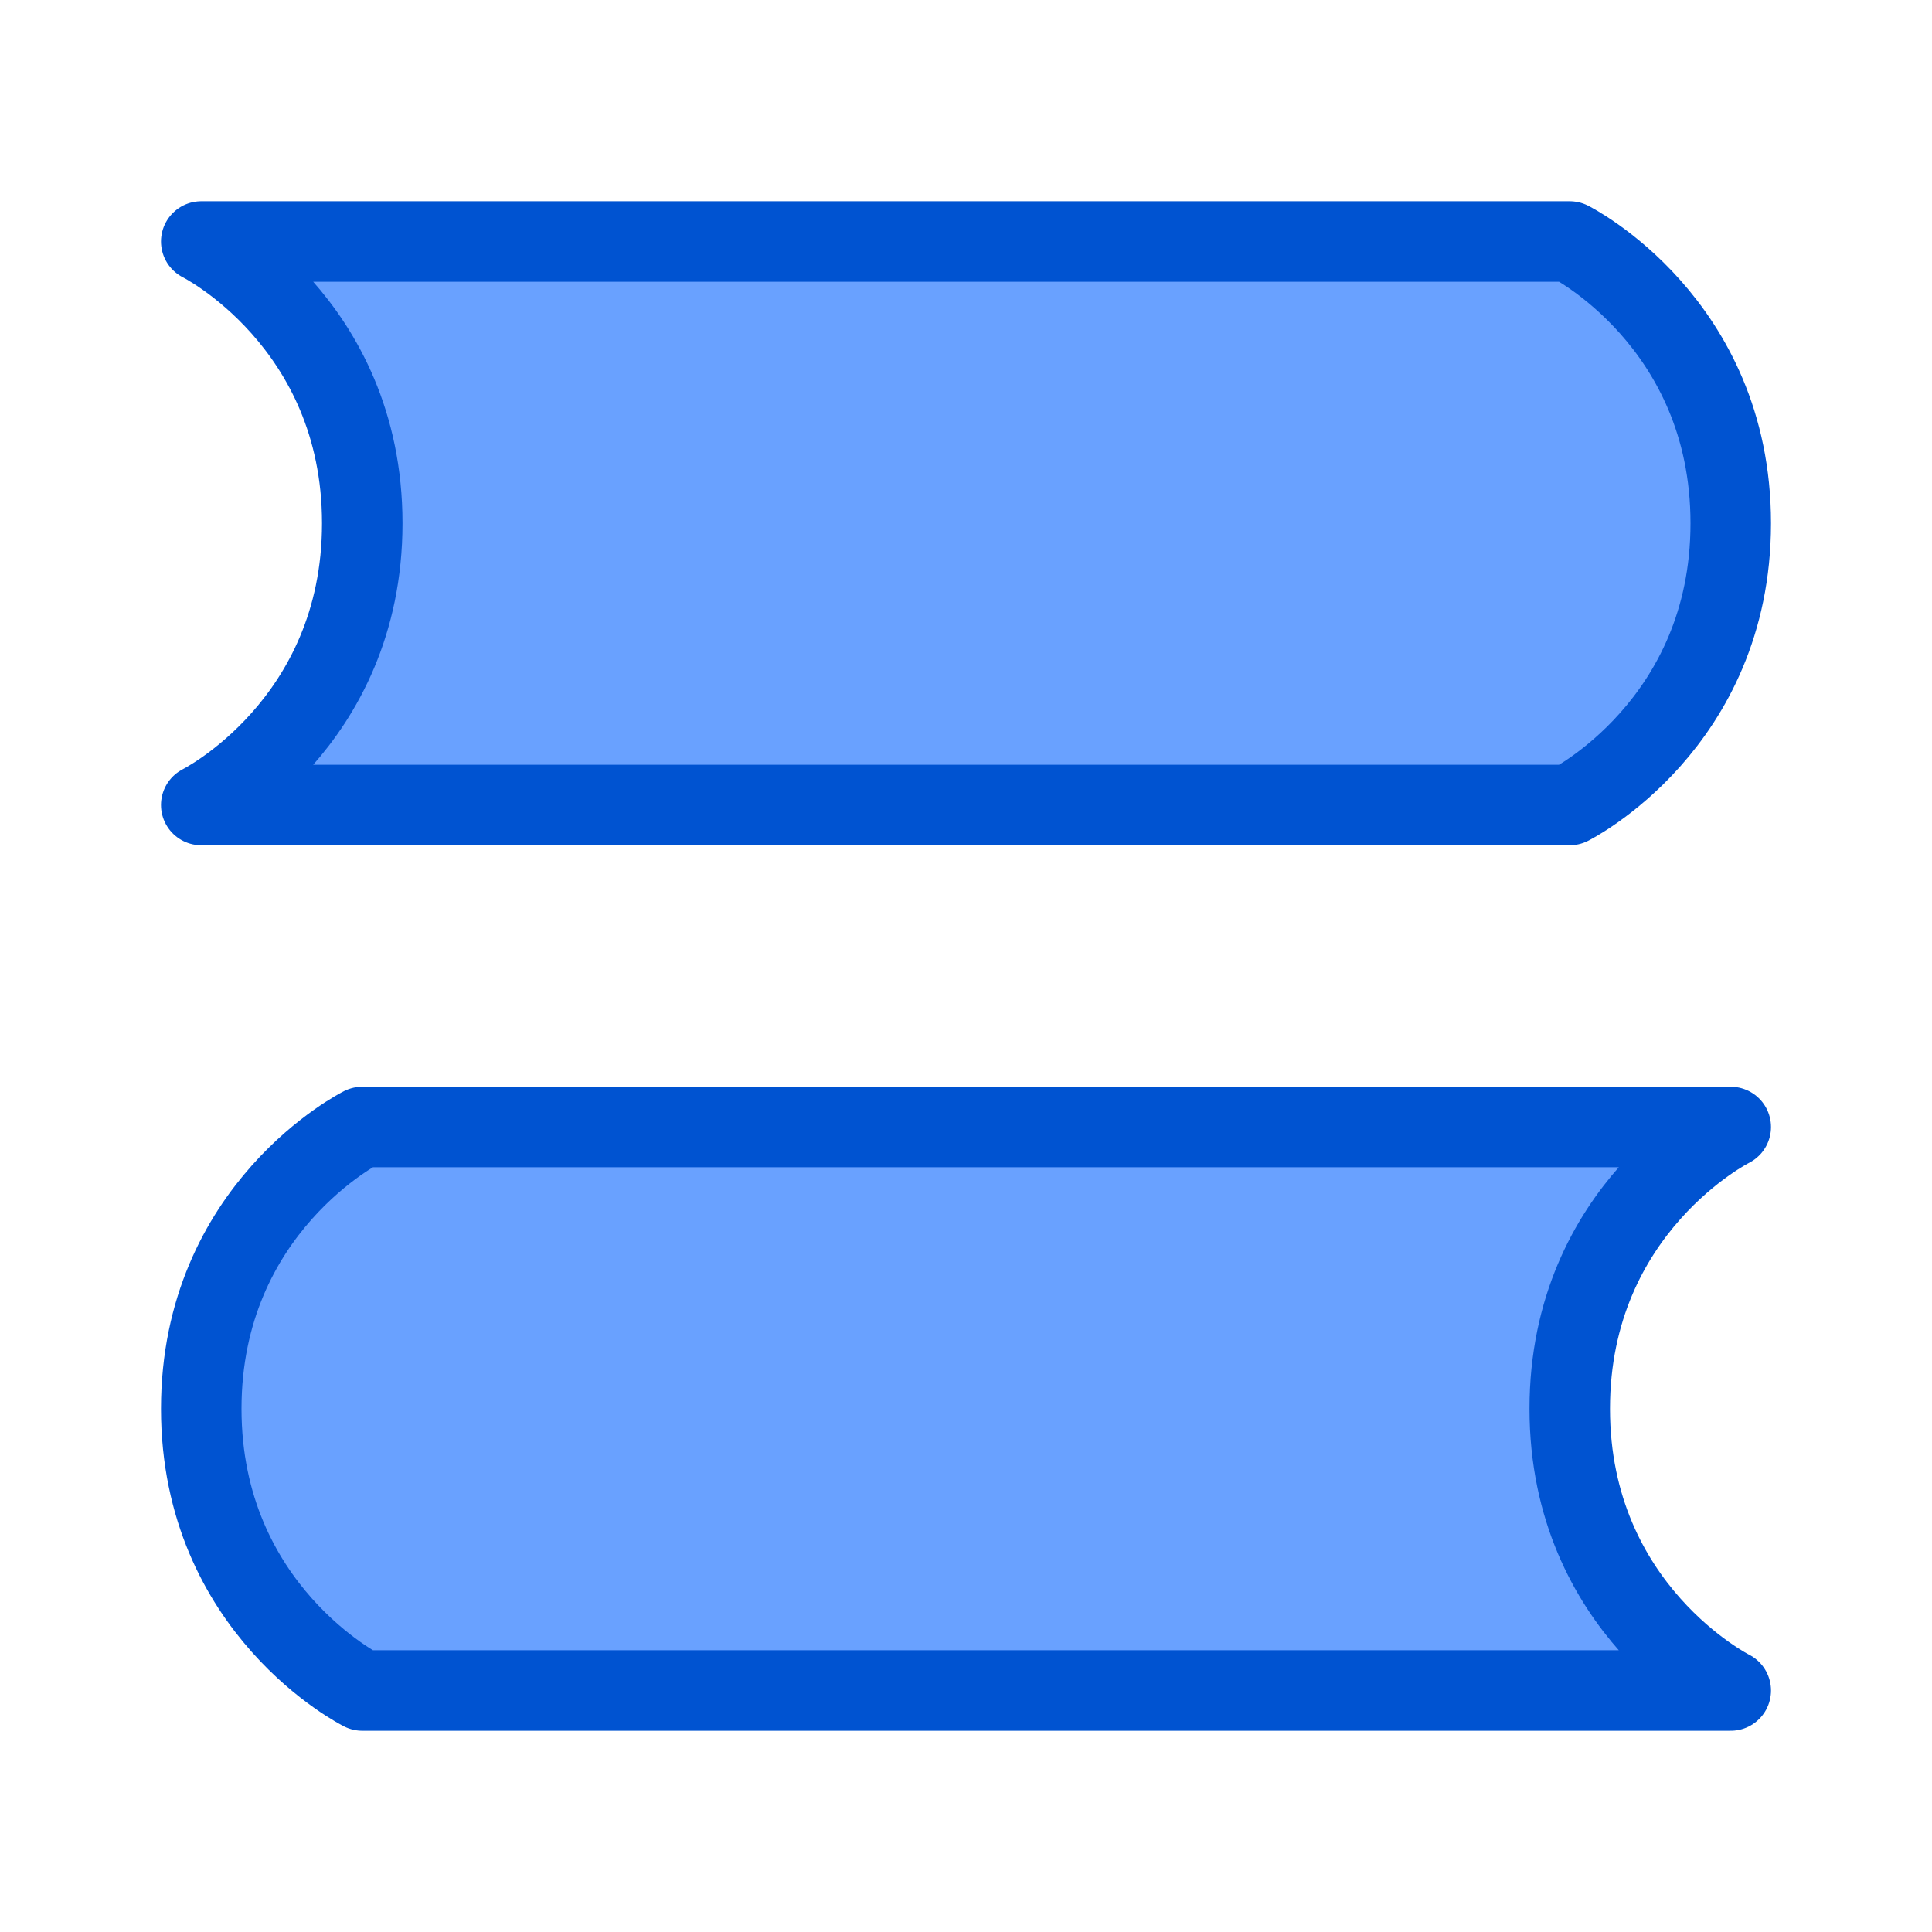
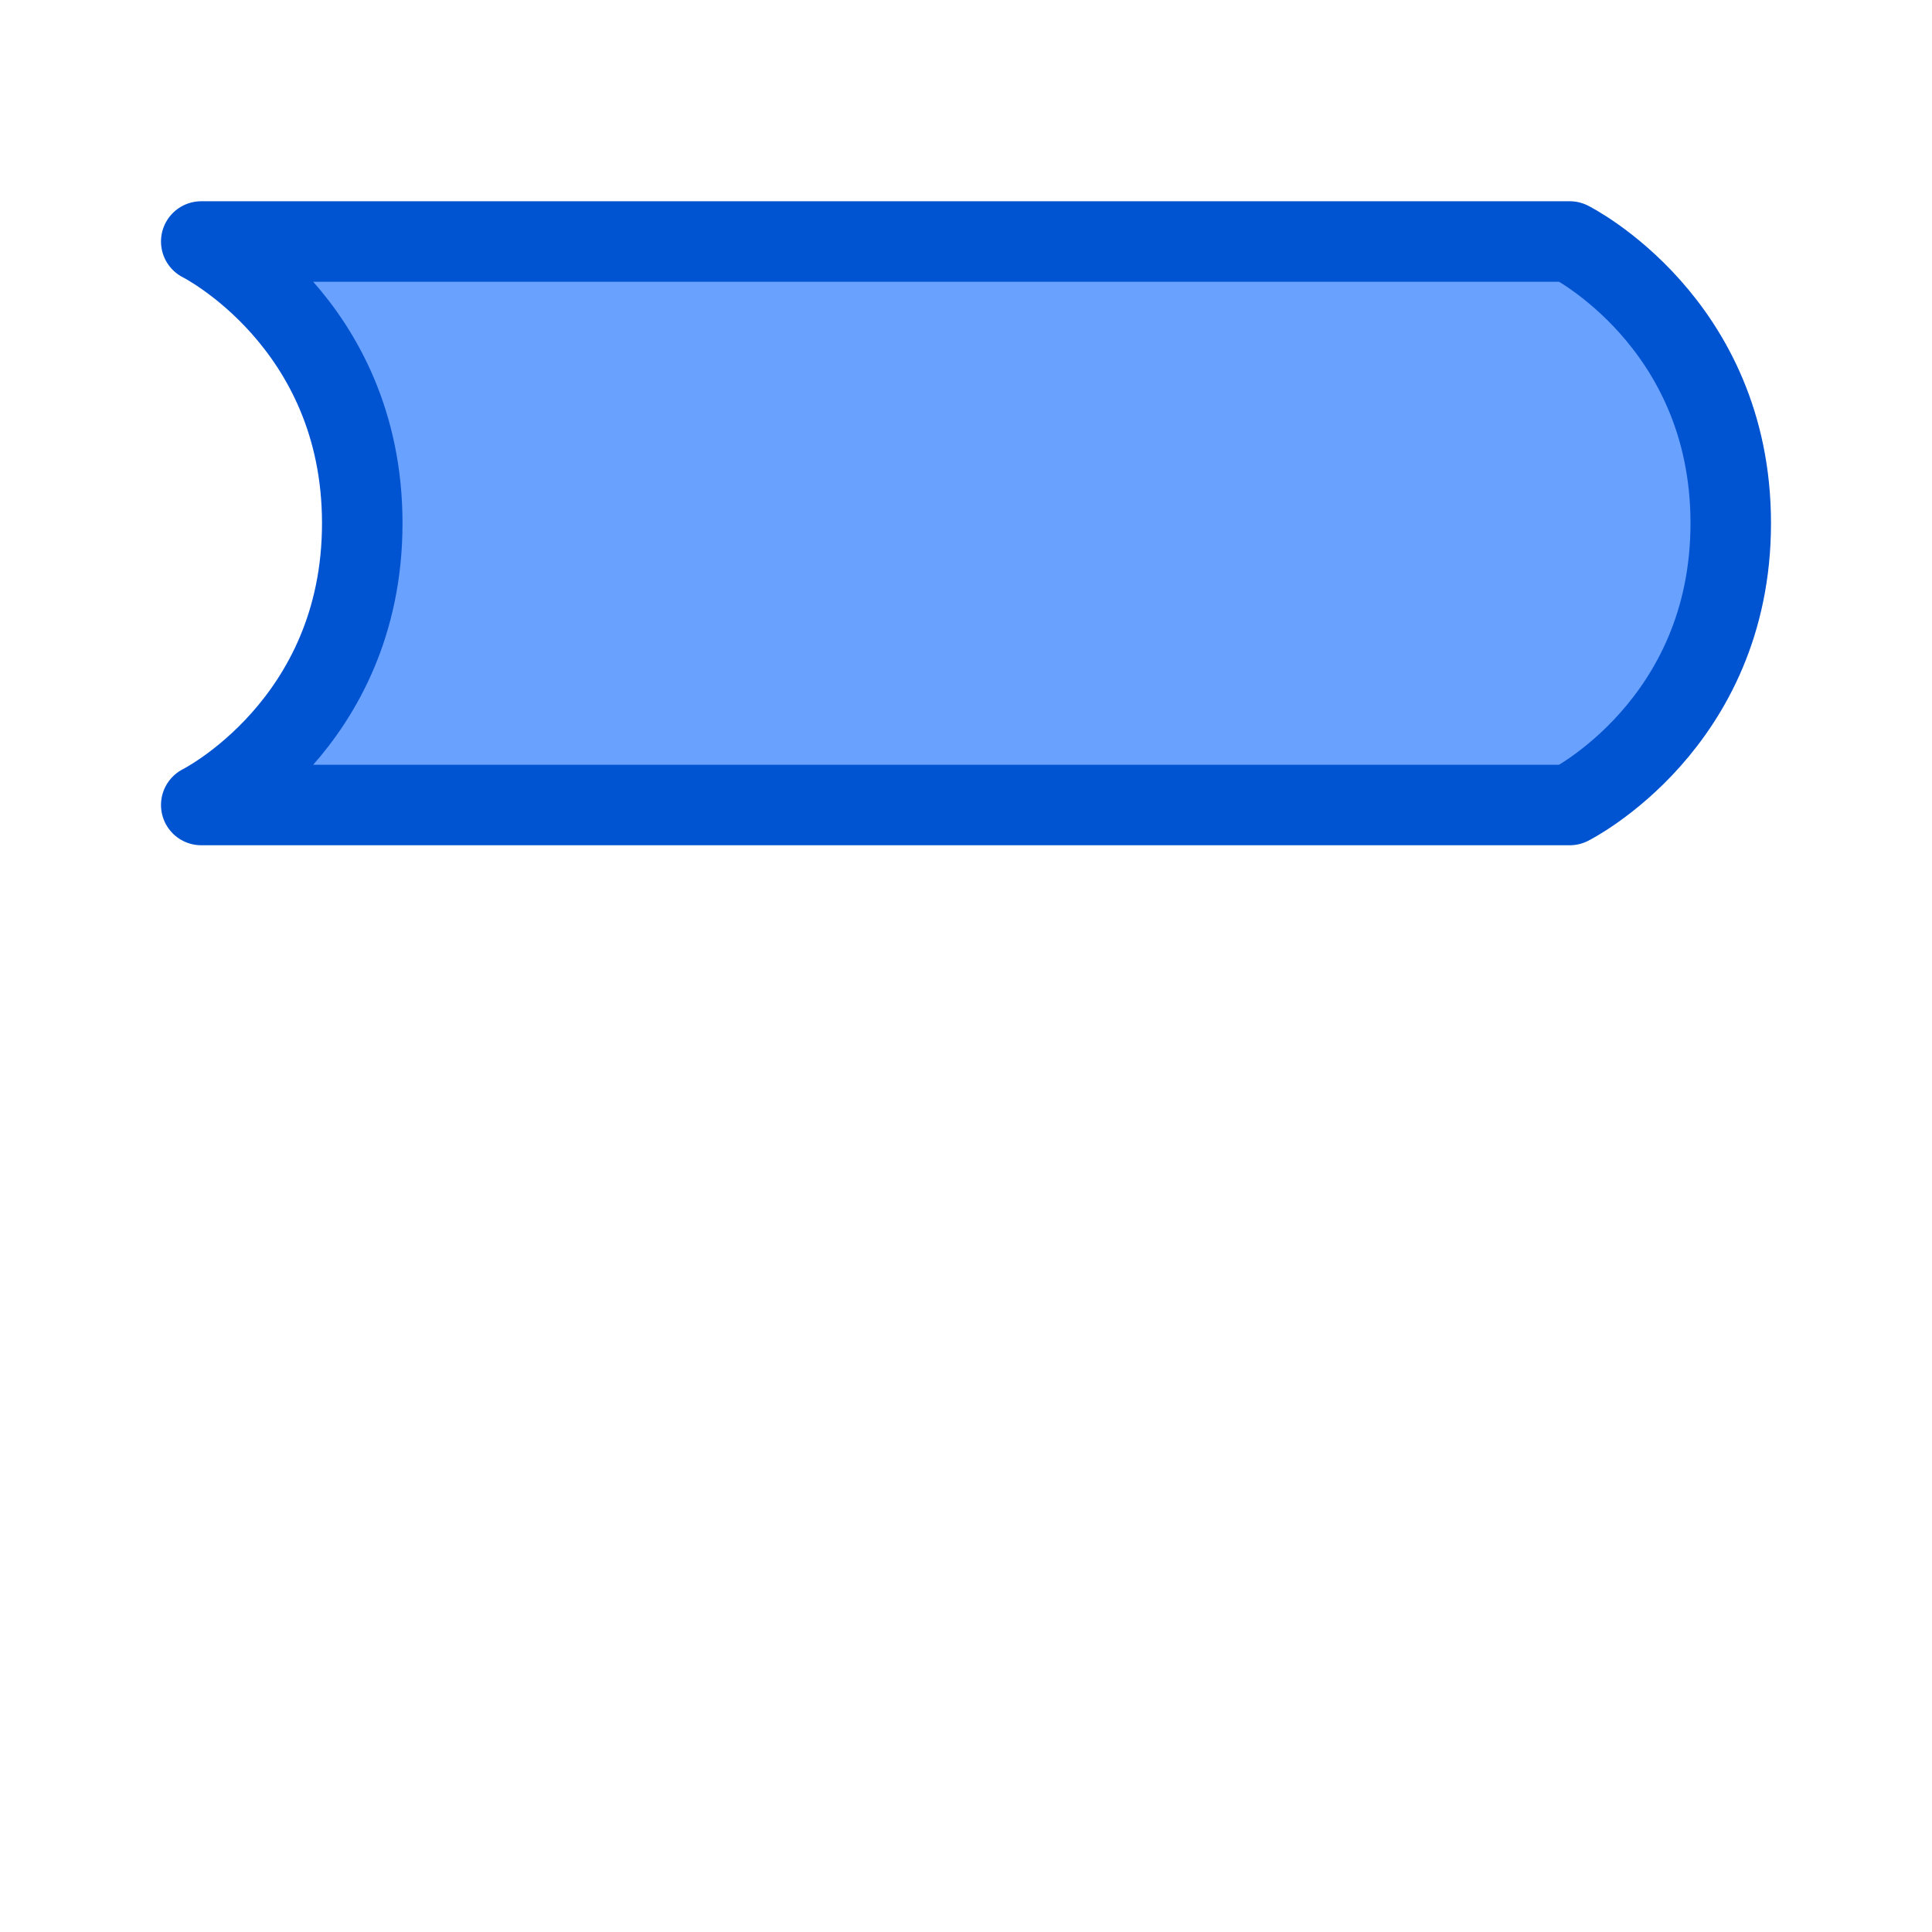
<svg xmlns="http://www.w3.org/2000/svg" width="32" height="32" viewBox="0 0 48 48" fill="none">
  <path d="M5 6H39C39 6 43 8 43 13C43 18 39 20 39 20H5C5 20 9 18 9 13C9 8 5 6 5 6Z" fill="#69A1FF" stroke="#0053D1" stroke-width="2" stroke-linecap="round" stroke-linejoin="round" />
-   <path d="M43 28H9C9 28 5 30 5 35C5 40 9 42 9 42H43C43 42 39 40 39 35C39 30 43 28 43 28Z" fill="#69A1FF" stroke="#0053D1" stroke-width="2" stroke-linecap="round" stroke-linejoin="round" />
</svg>